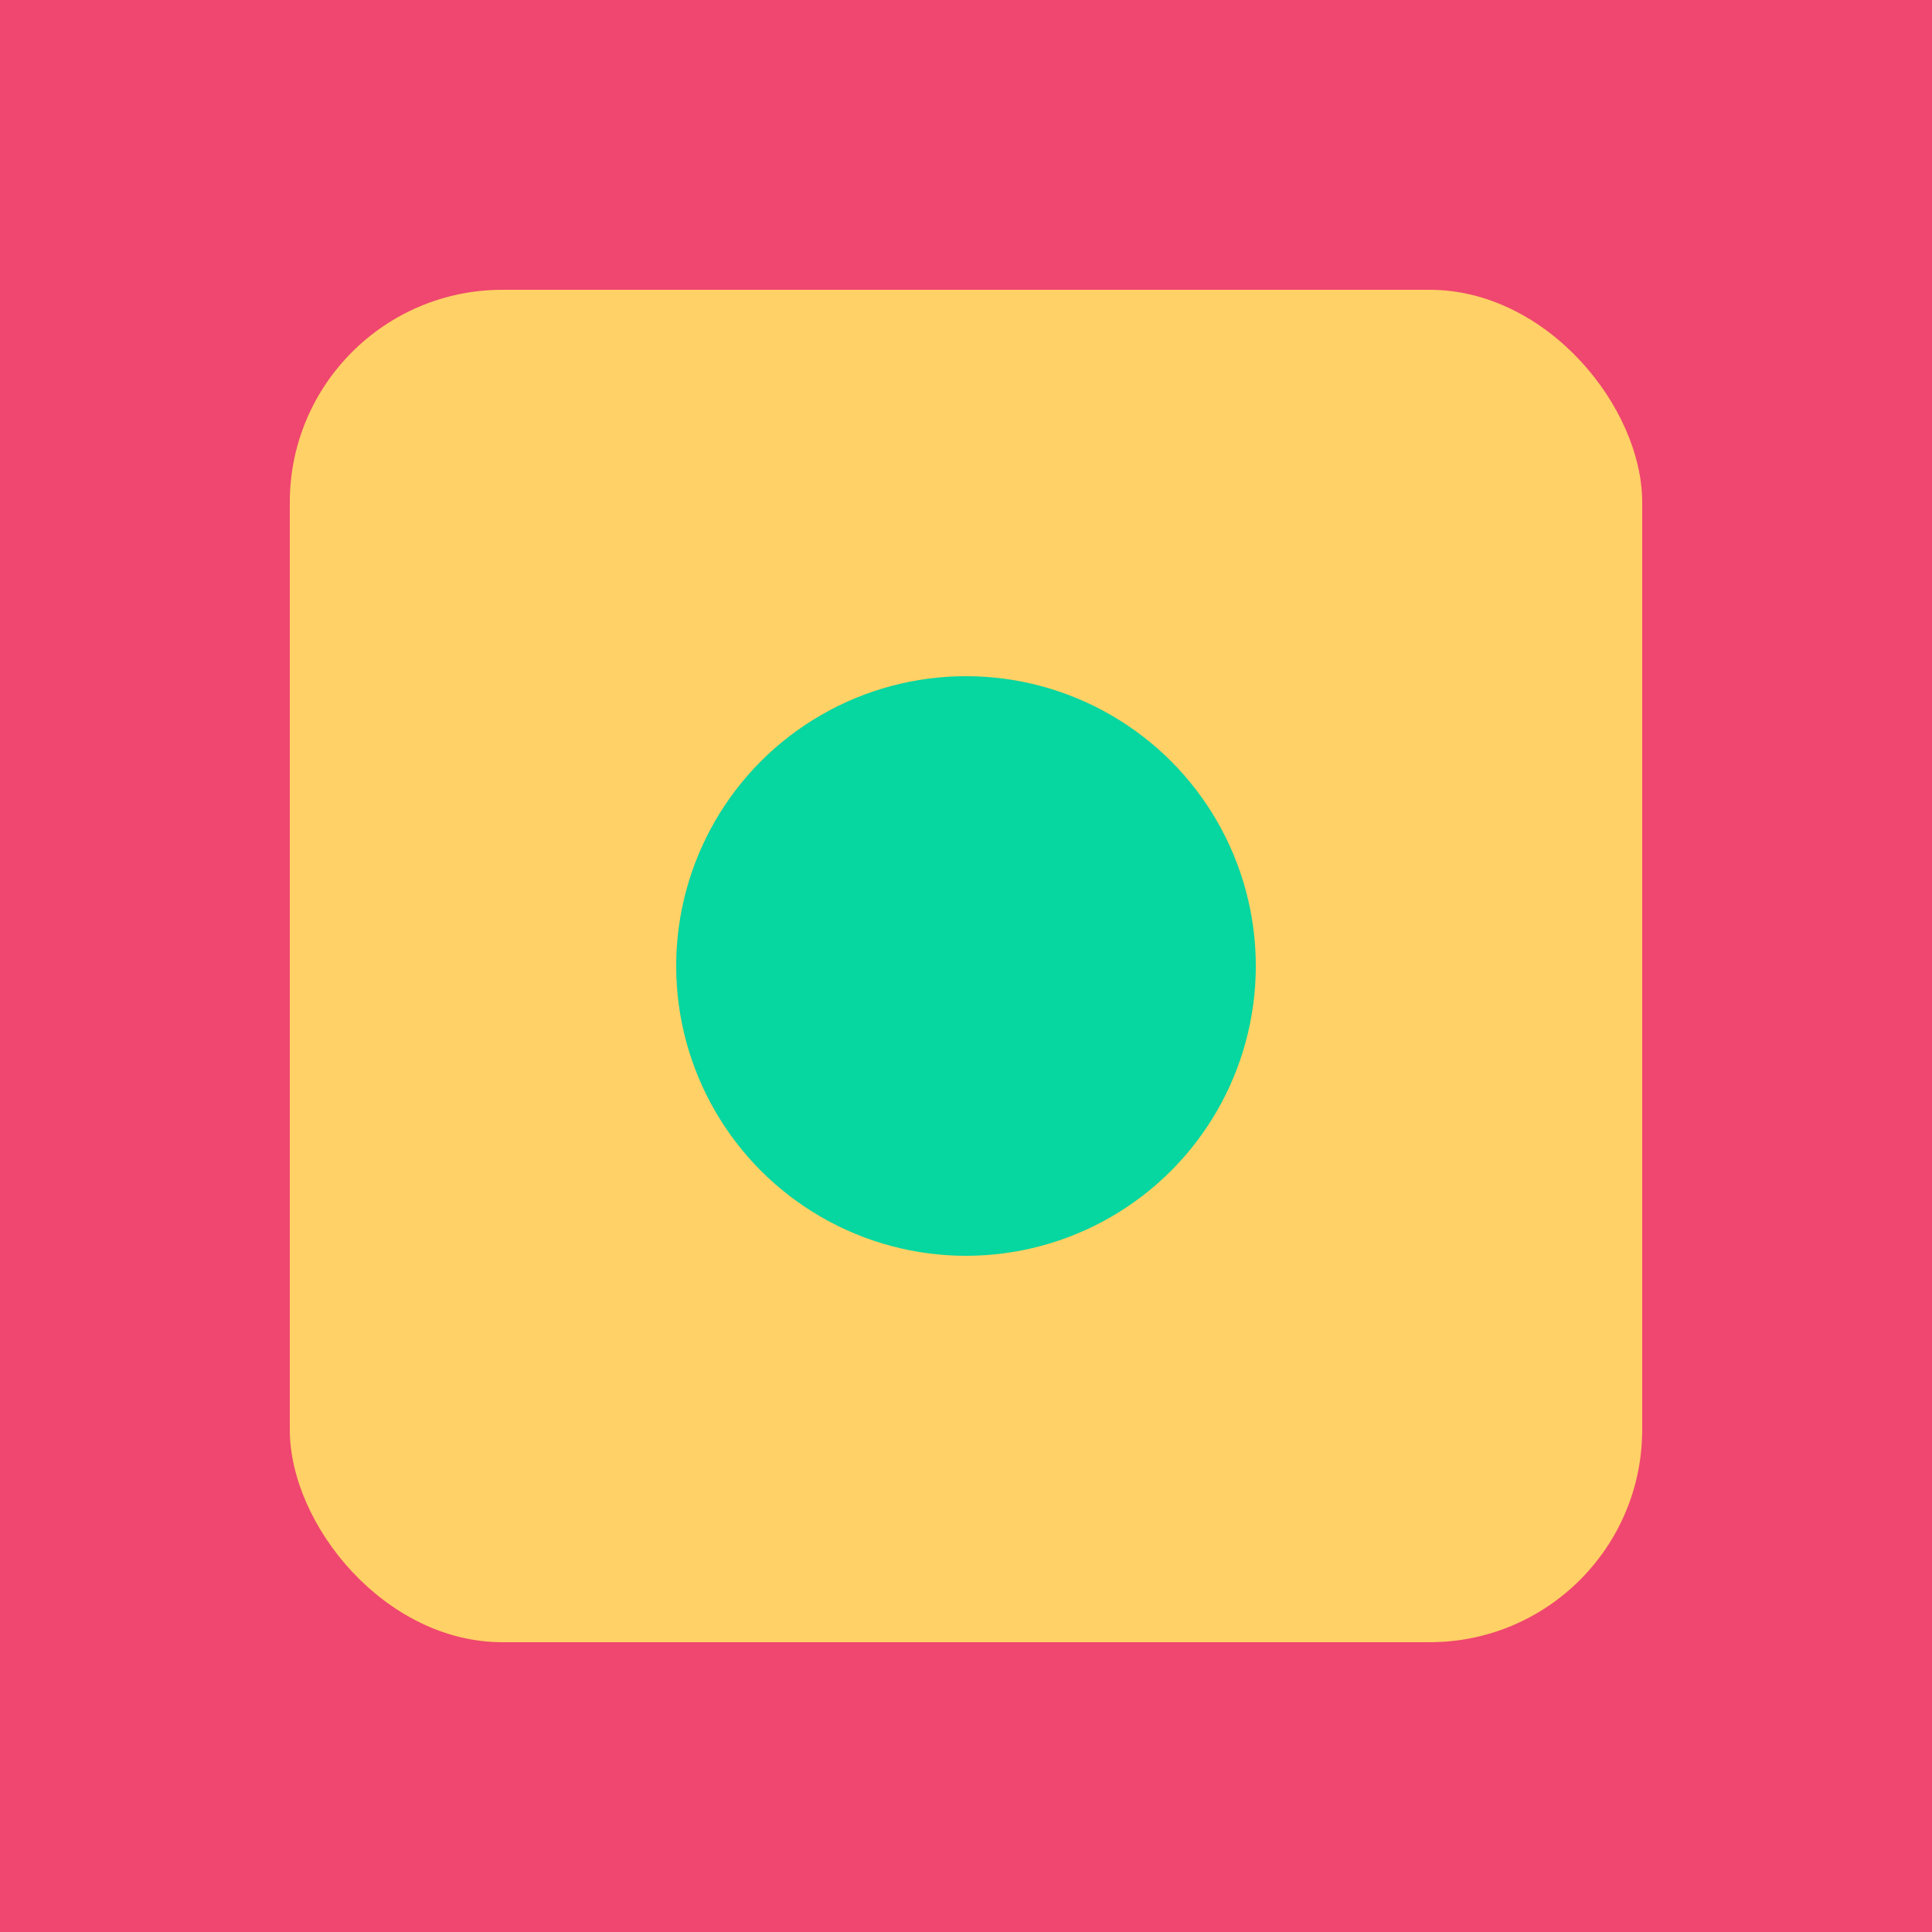
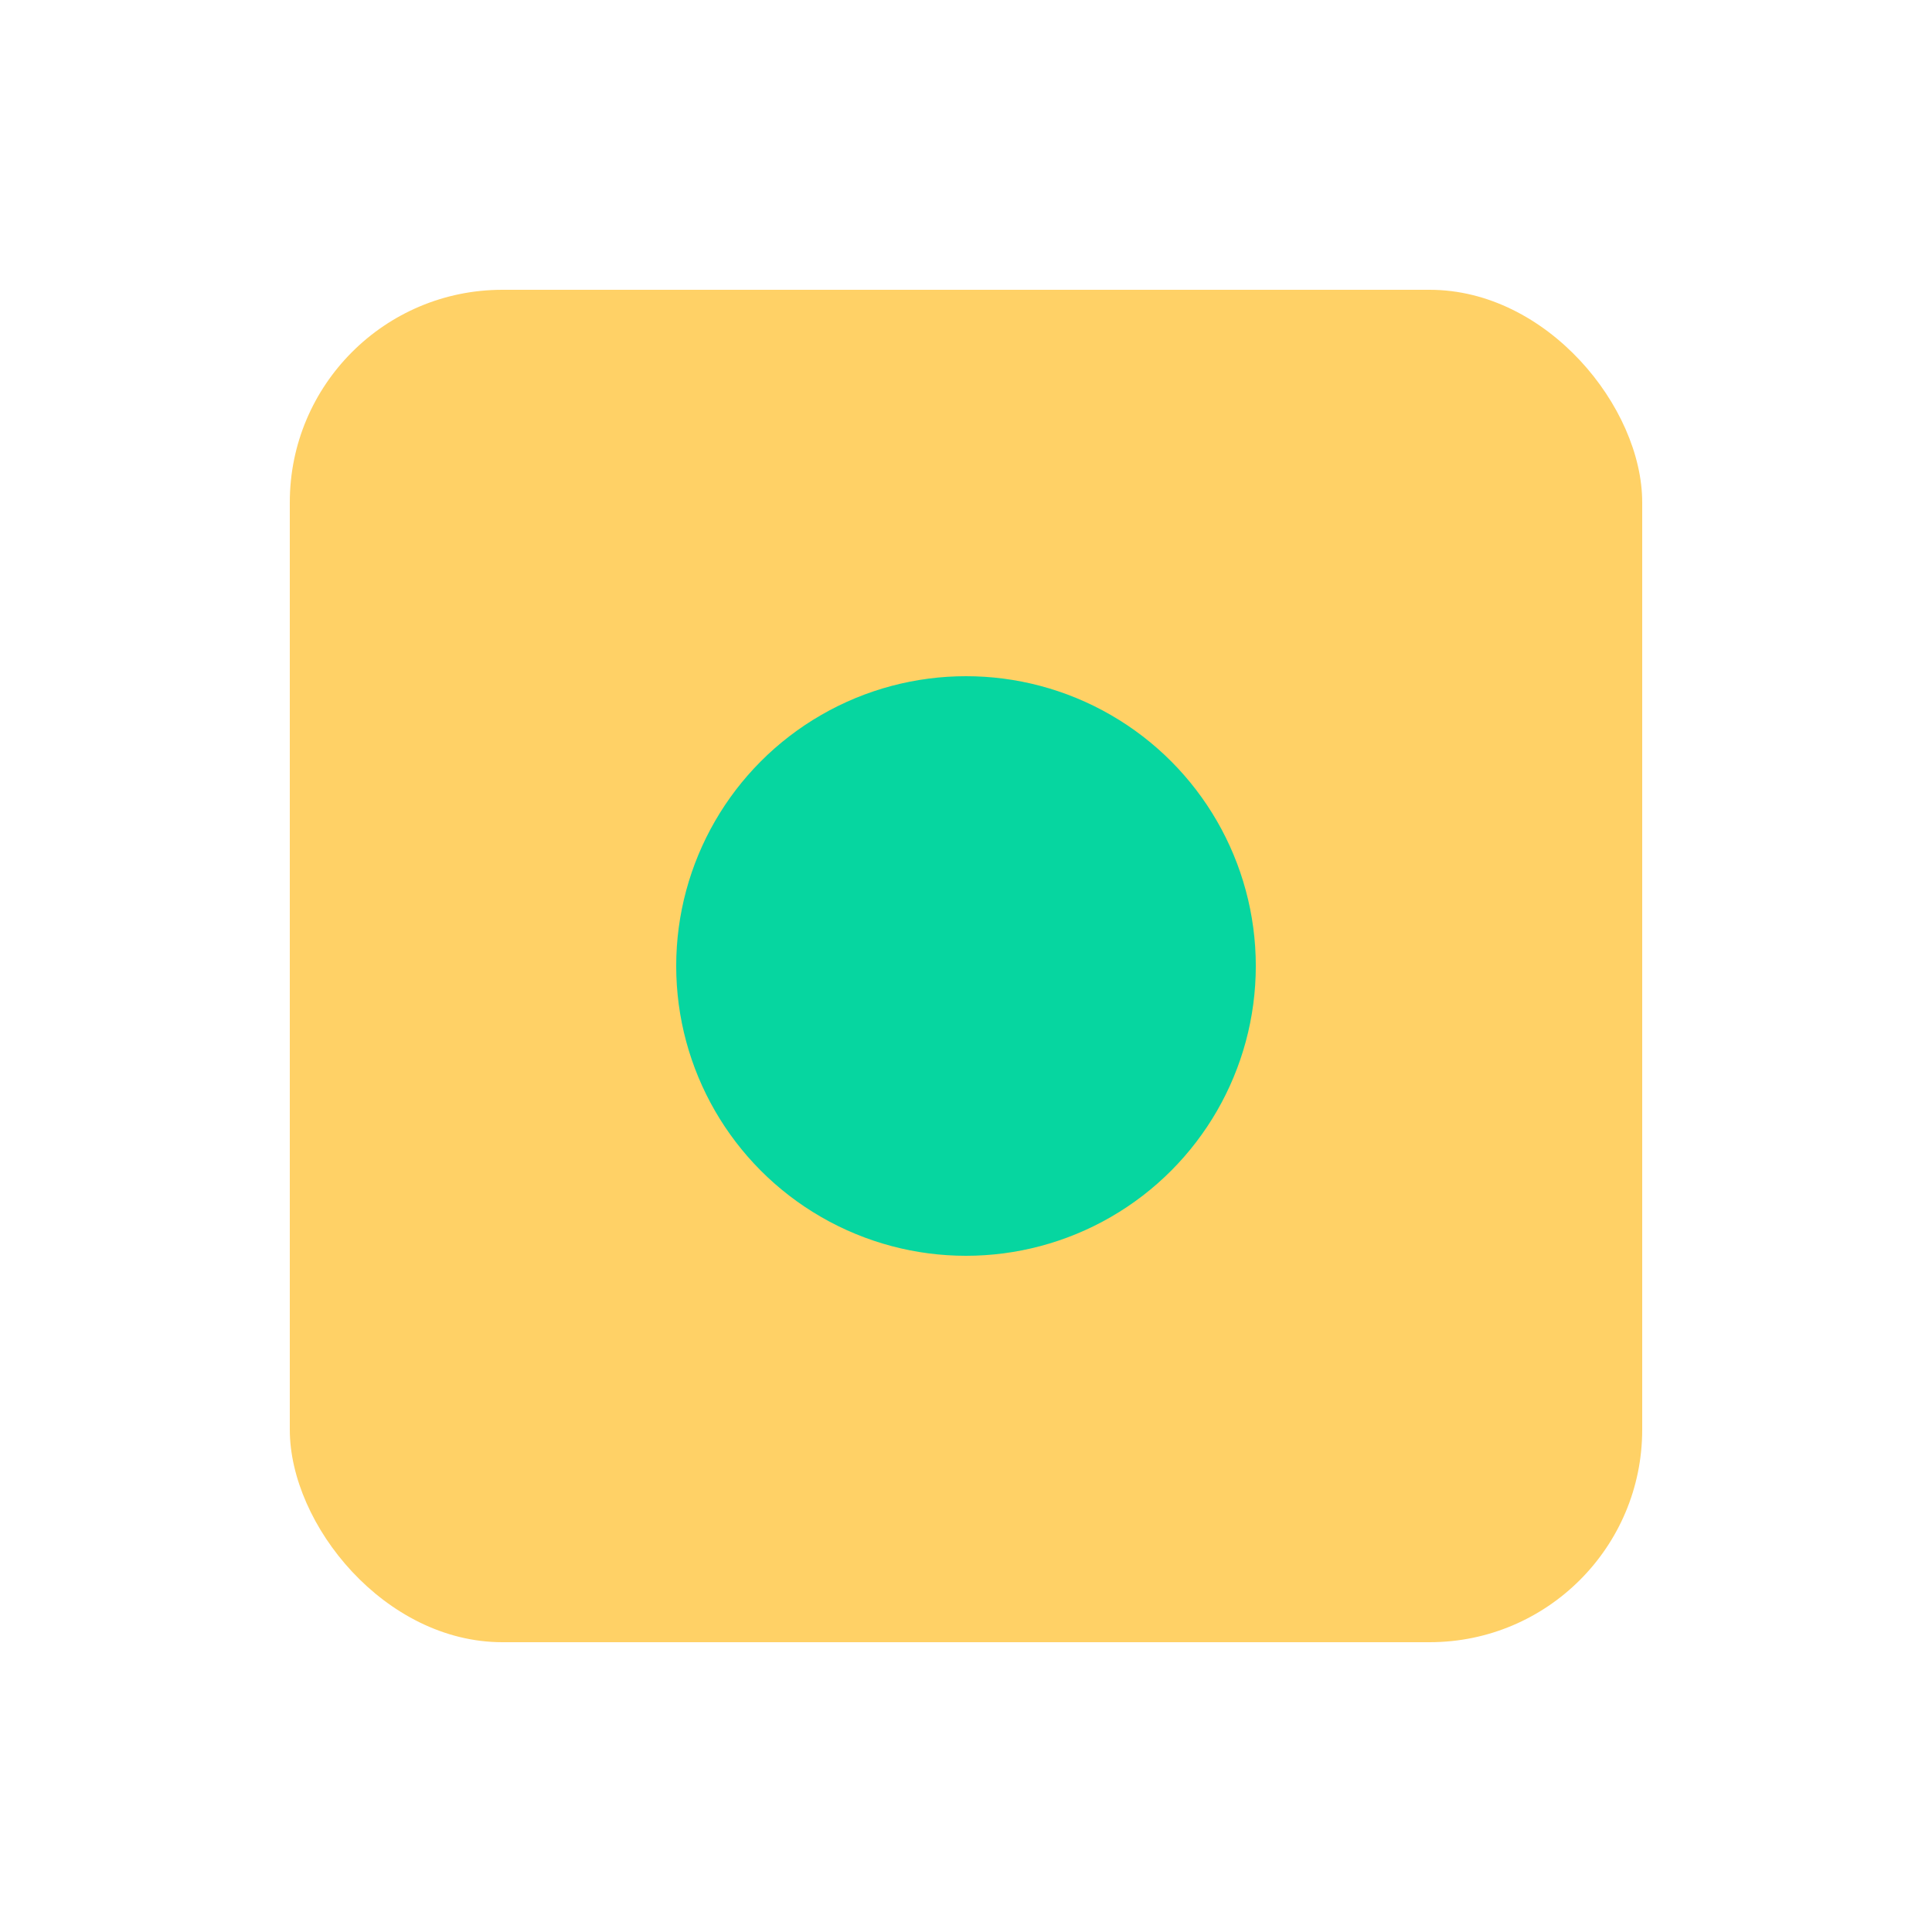
<svg xmlns="http://www.w3.org/2000/svg" viewBox="0 0 200 200">
-   <path fill="#ef476f" d="M0 0h200v200H0z" />
  <rect width="140" height="140" x="30" y="30" fill="#ffd166" rx="22" />
  <circle cx="100" cy="100" r="30" fill="#06d6a0" />
</svg>